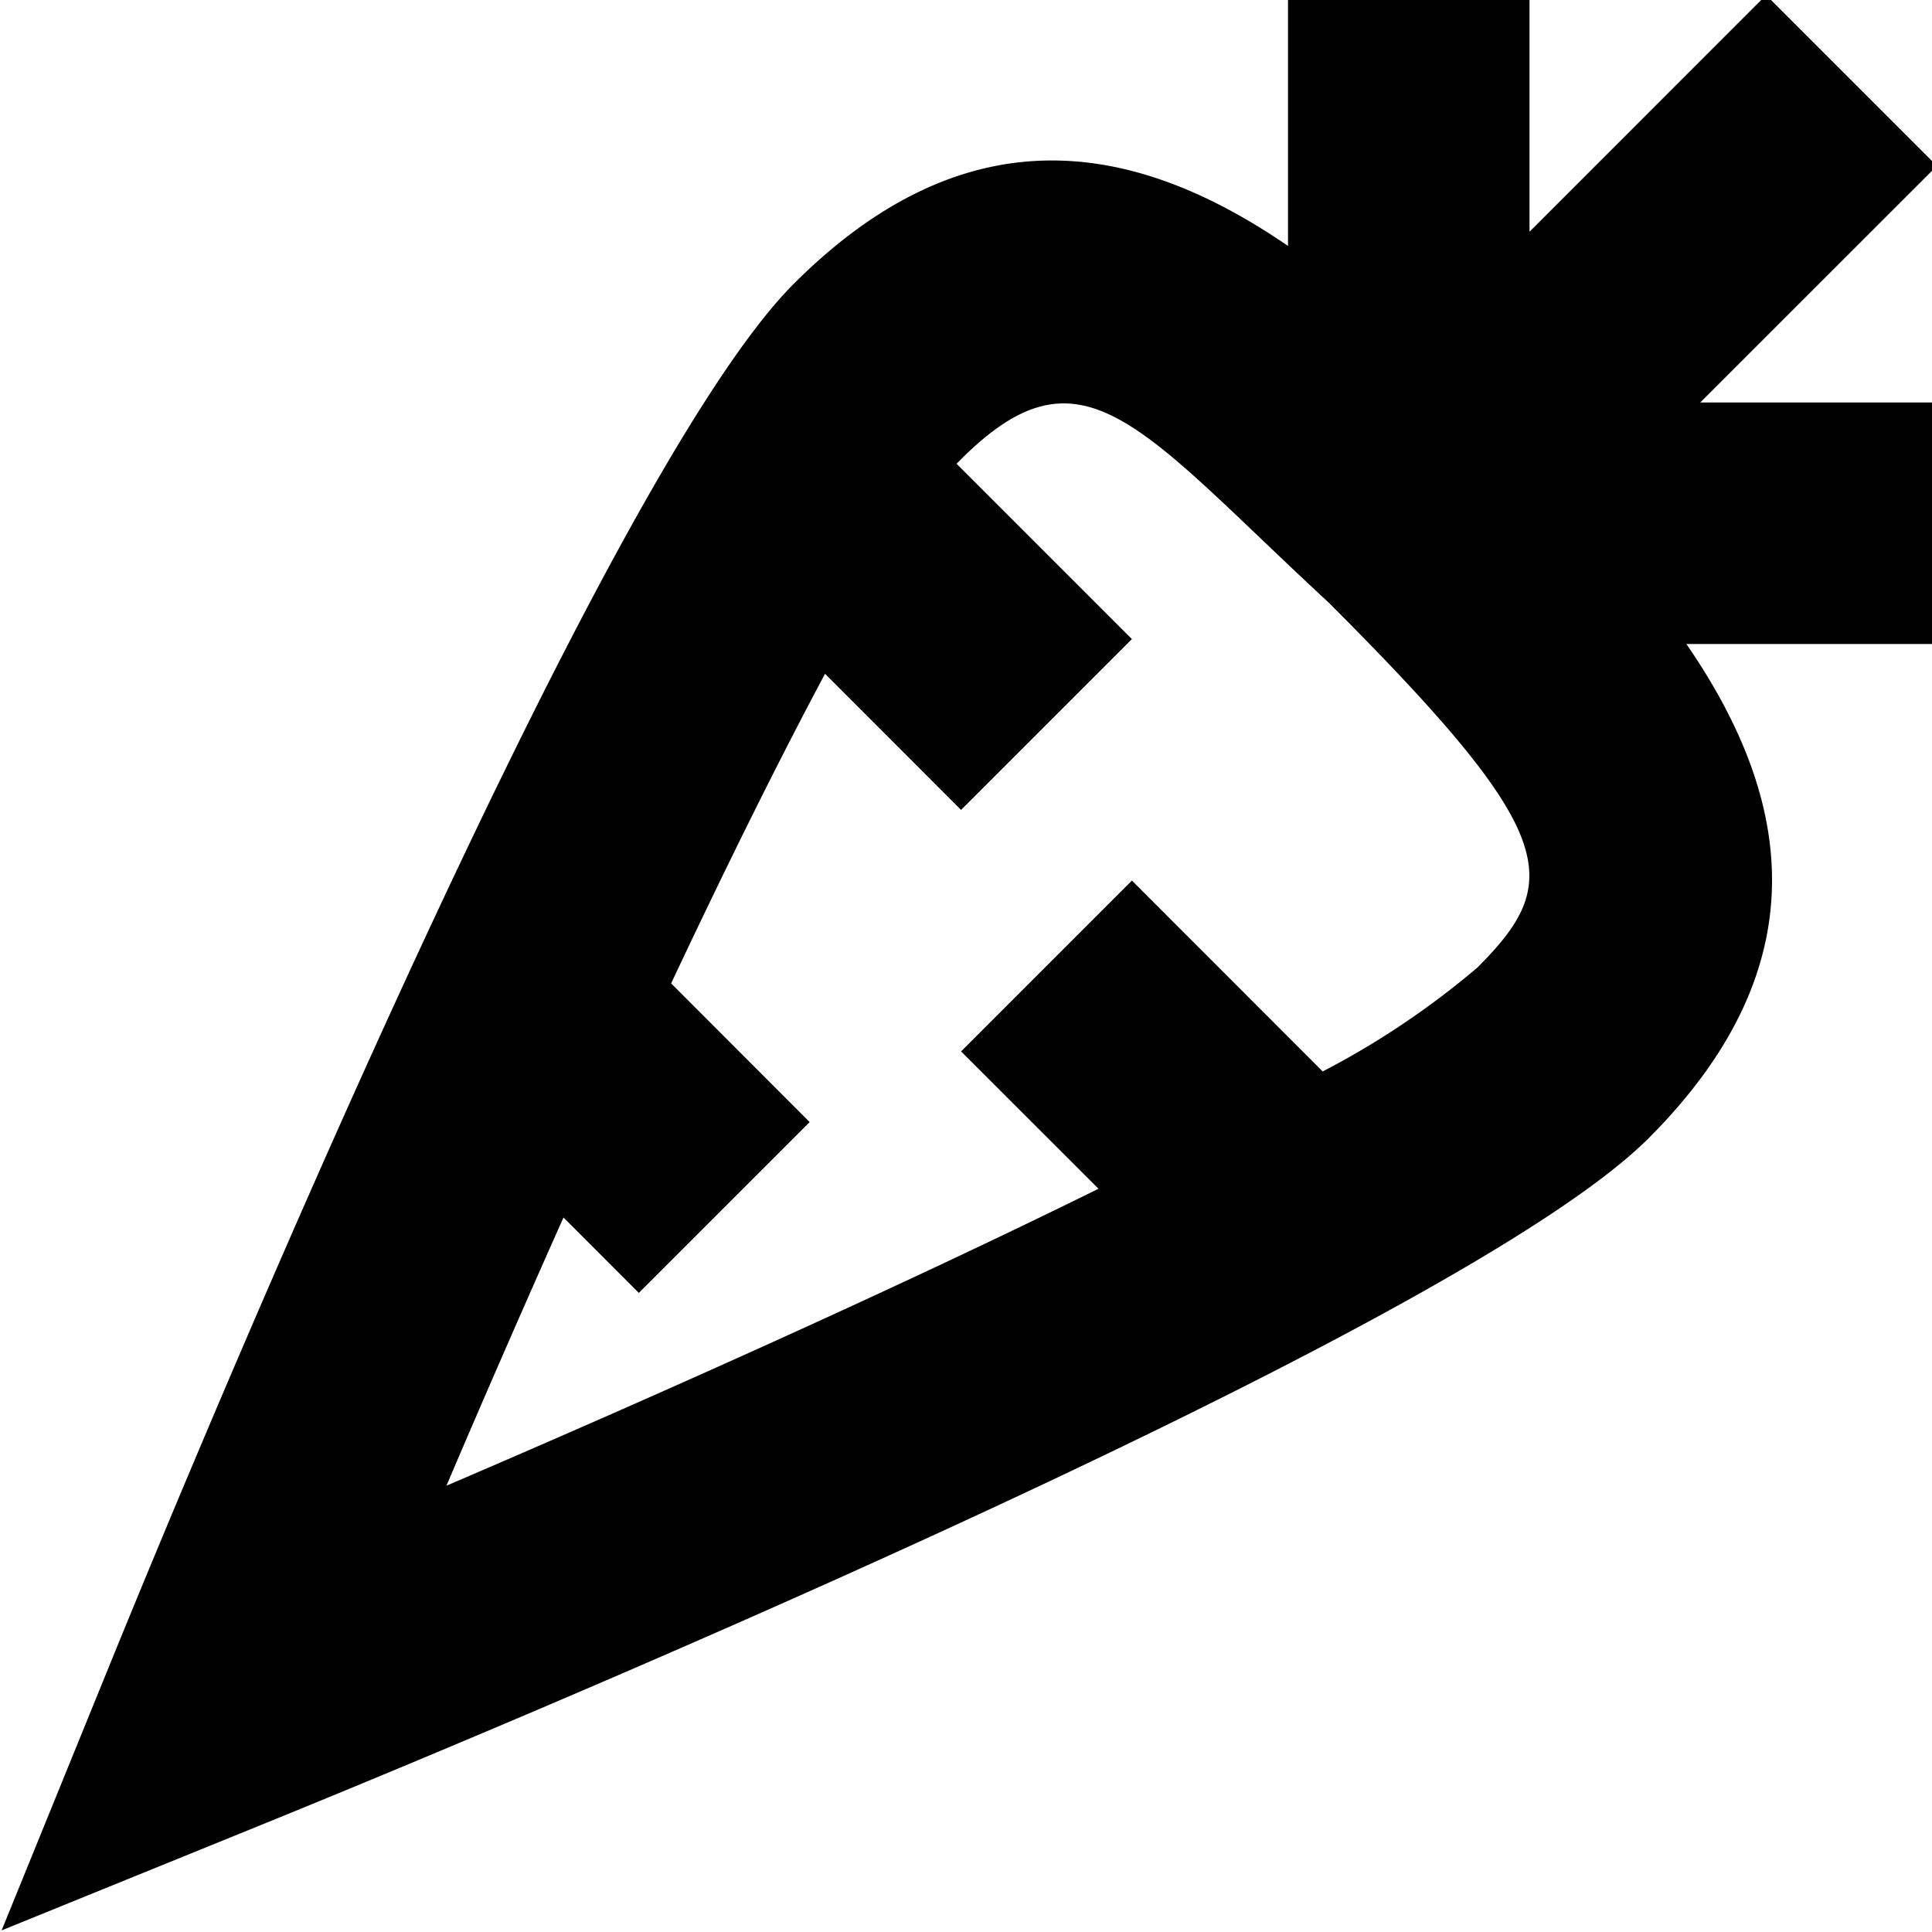
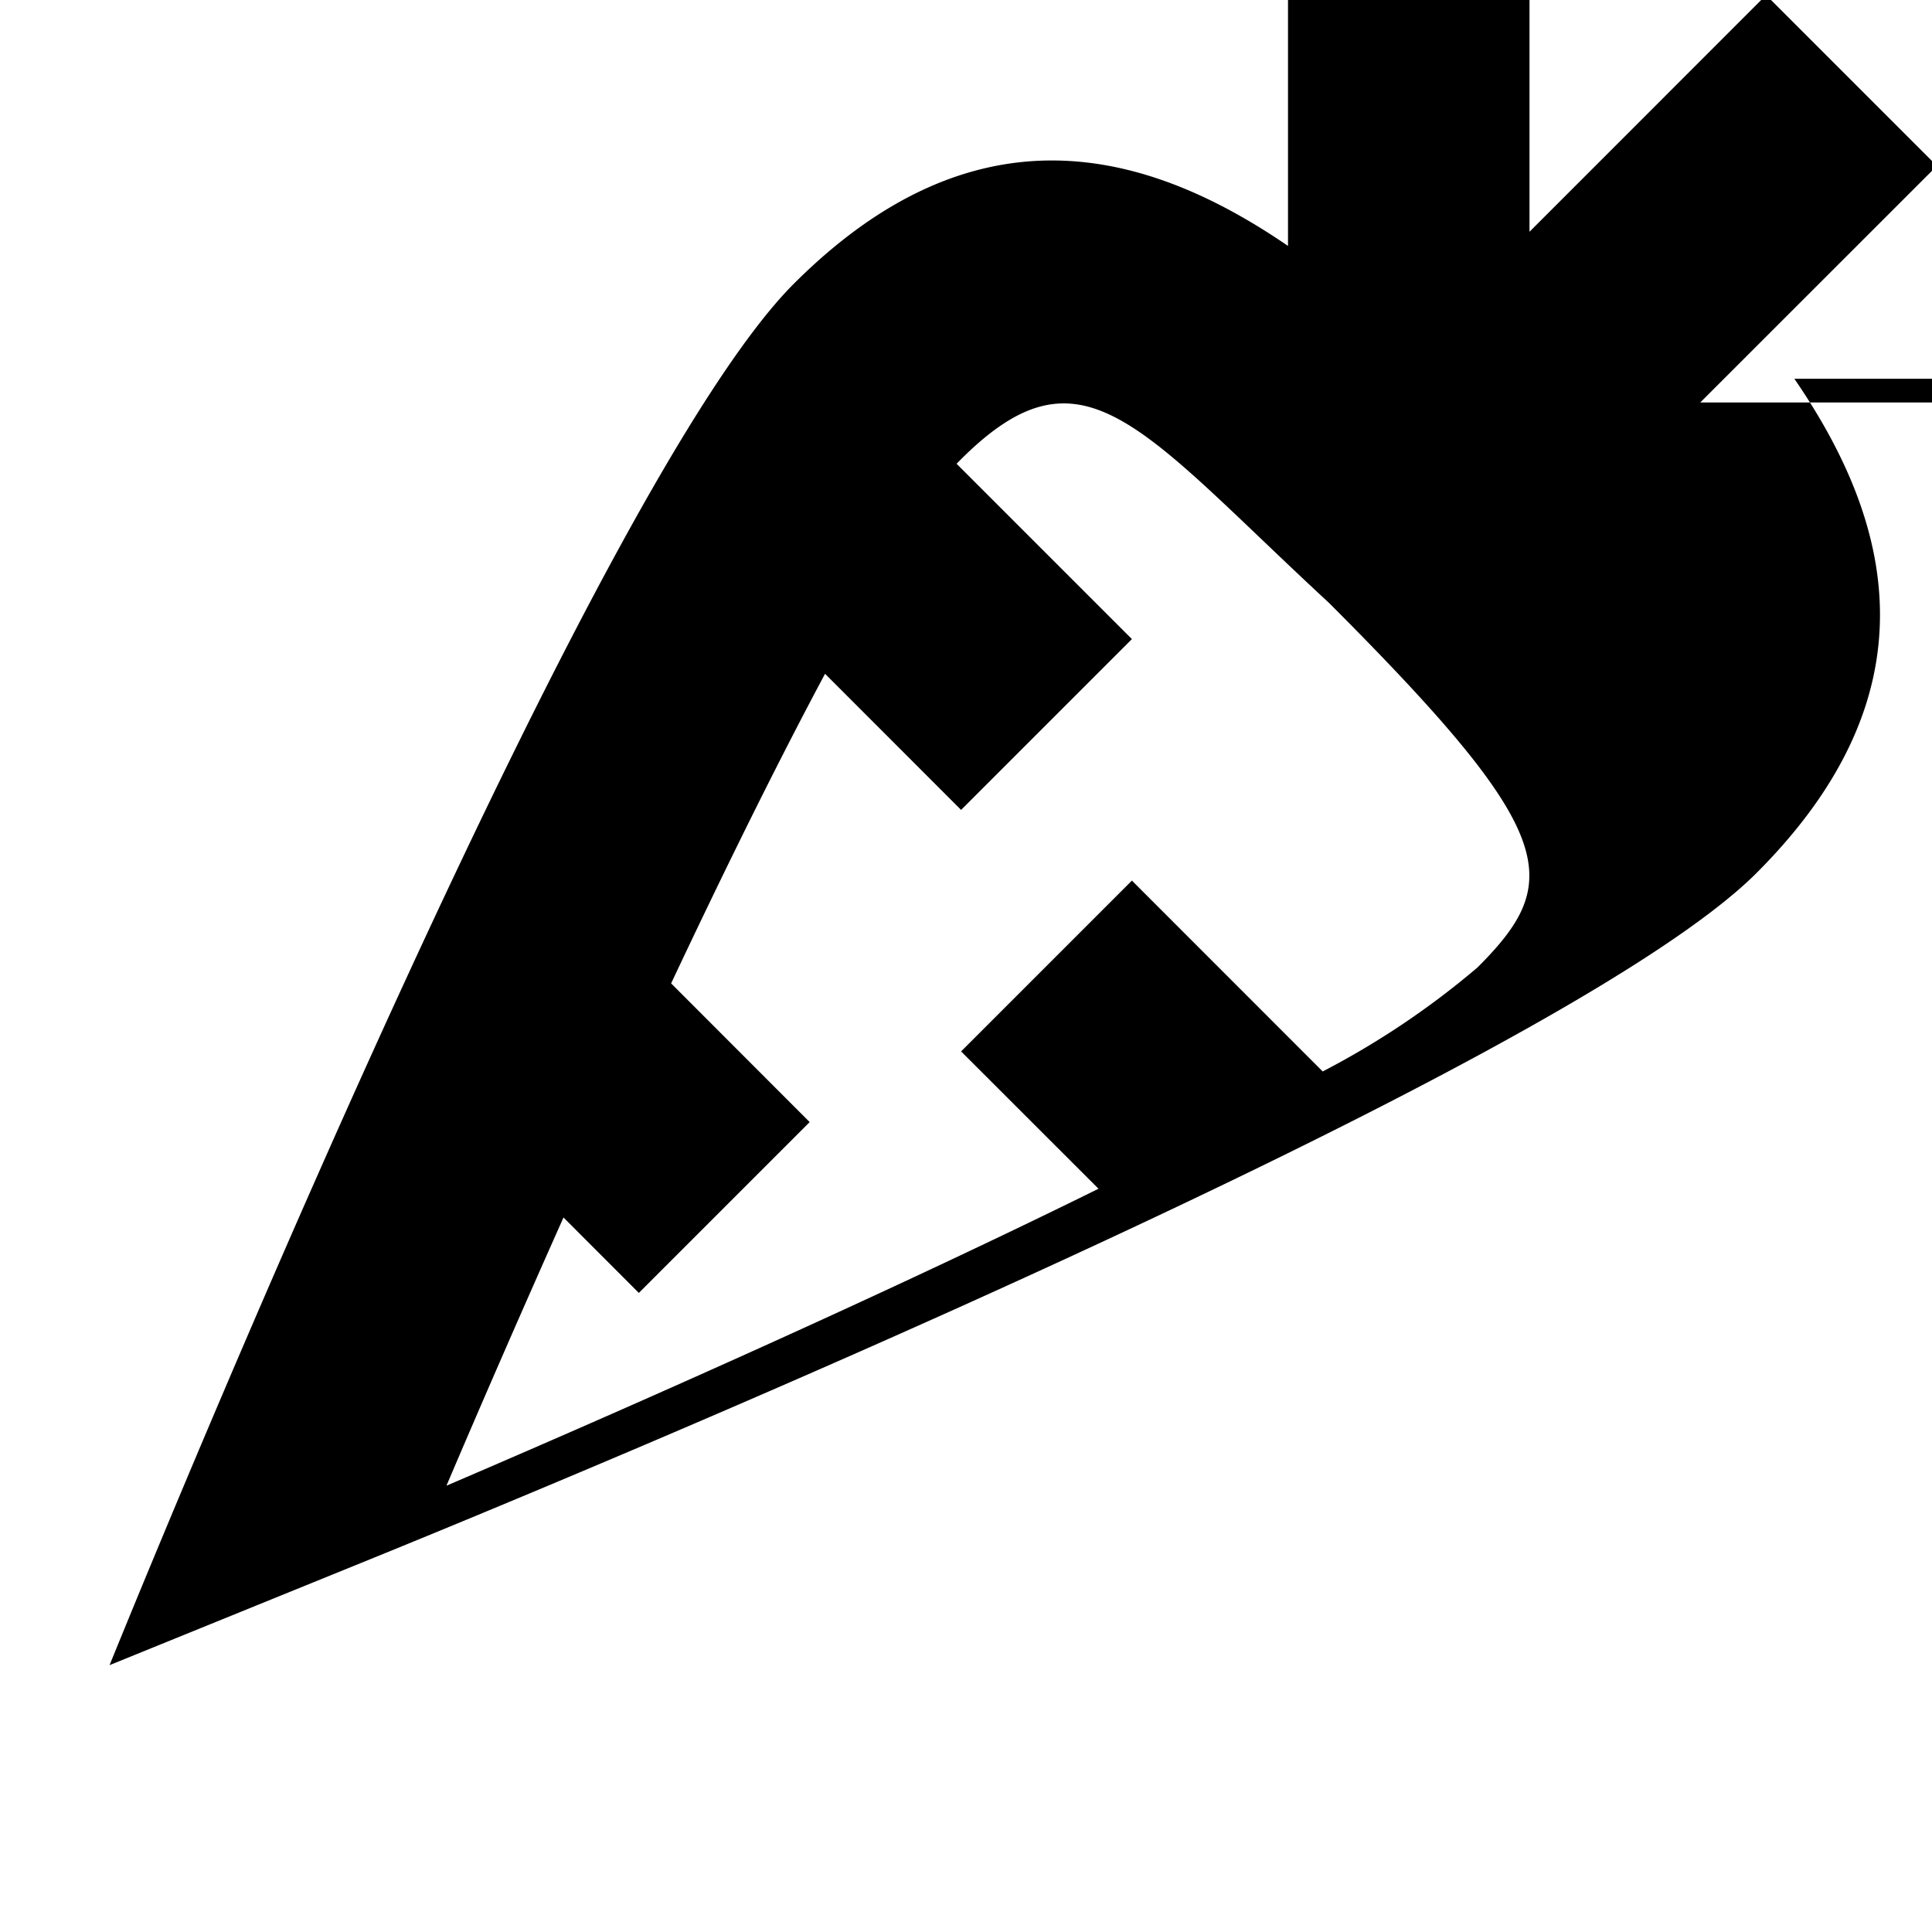
<svg xmlns="http://www.w3.org/2000/svg" id="Layer_1" data-name="Layer 1" viewBox="0 0 24 24" width="512" height="512">
-   <path d="M24.061,2.061,21.939-.061,19,2.879V0H16V3.055c-1.79-1.226-3.907-1.761-6.139.47-2.435,2.436-7.508,14.722-8.5,17.16L.02,23.98l3.3-1.341c2.439-.992,14.724-6.064,17.16-8.5,2.231-2.231,1.7-4.348.469-6.139H24V5H21.121Zm-5.707,9.957a10.251,10.251,0,0,1-1.923,1.292l-2.37-2.371-2.122,2.122,1.707,1.706c-2.431,1.2-5.408,2.535-8.1,3.689C6.007,17.373,6.5,16.245,7,15.124l.936.937,2.122-2.122L8.337,12.216c.672-1.428,1.326-2.75,1.912-3.846l1.69,1.691,2.122-2.122L11.883,5.761c1.553-1.593,2.246-.474,4.627,1.729C19.382,10.363,19.424,10.948,18.354,12.018Z" />
+   <path d="M24.061,2.061,21.939-.061,19,2.879V0H16V3.055c-1.79-1.226-3.907-1.761-6.139.47-2.435,2.436-7.508,14.722-8.5,17.16l3.3-1.341c2.439-.992,14.724-6.064,17.16-8.5,2.231-2.231,1.7-4.348.469-6.139H24V5H21.121Zm-5.707,9.957a10.251,10.251,0,0,1-1.923,1.292l-2.37-2.371-2.122,2.122,1.707,1.706c-2.431,1.2-5.408,2.535-8.1,3.689C6.007,17.373,6.5,16.245,7,15.124l.936.937,2.122-2.122L8.337,12.216c.672-1.428,1.326-2.75,1.912-3.846l1.69,1.691,2.122-2.122L11.883,5.761c1.553-1.593,2.246-.474,4.627,1.729C19.382,10.363,19.424,10.948,18.354,12.018Z" />
</svg>